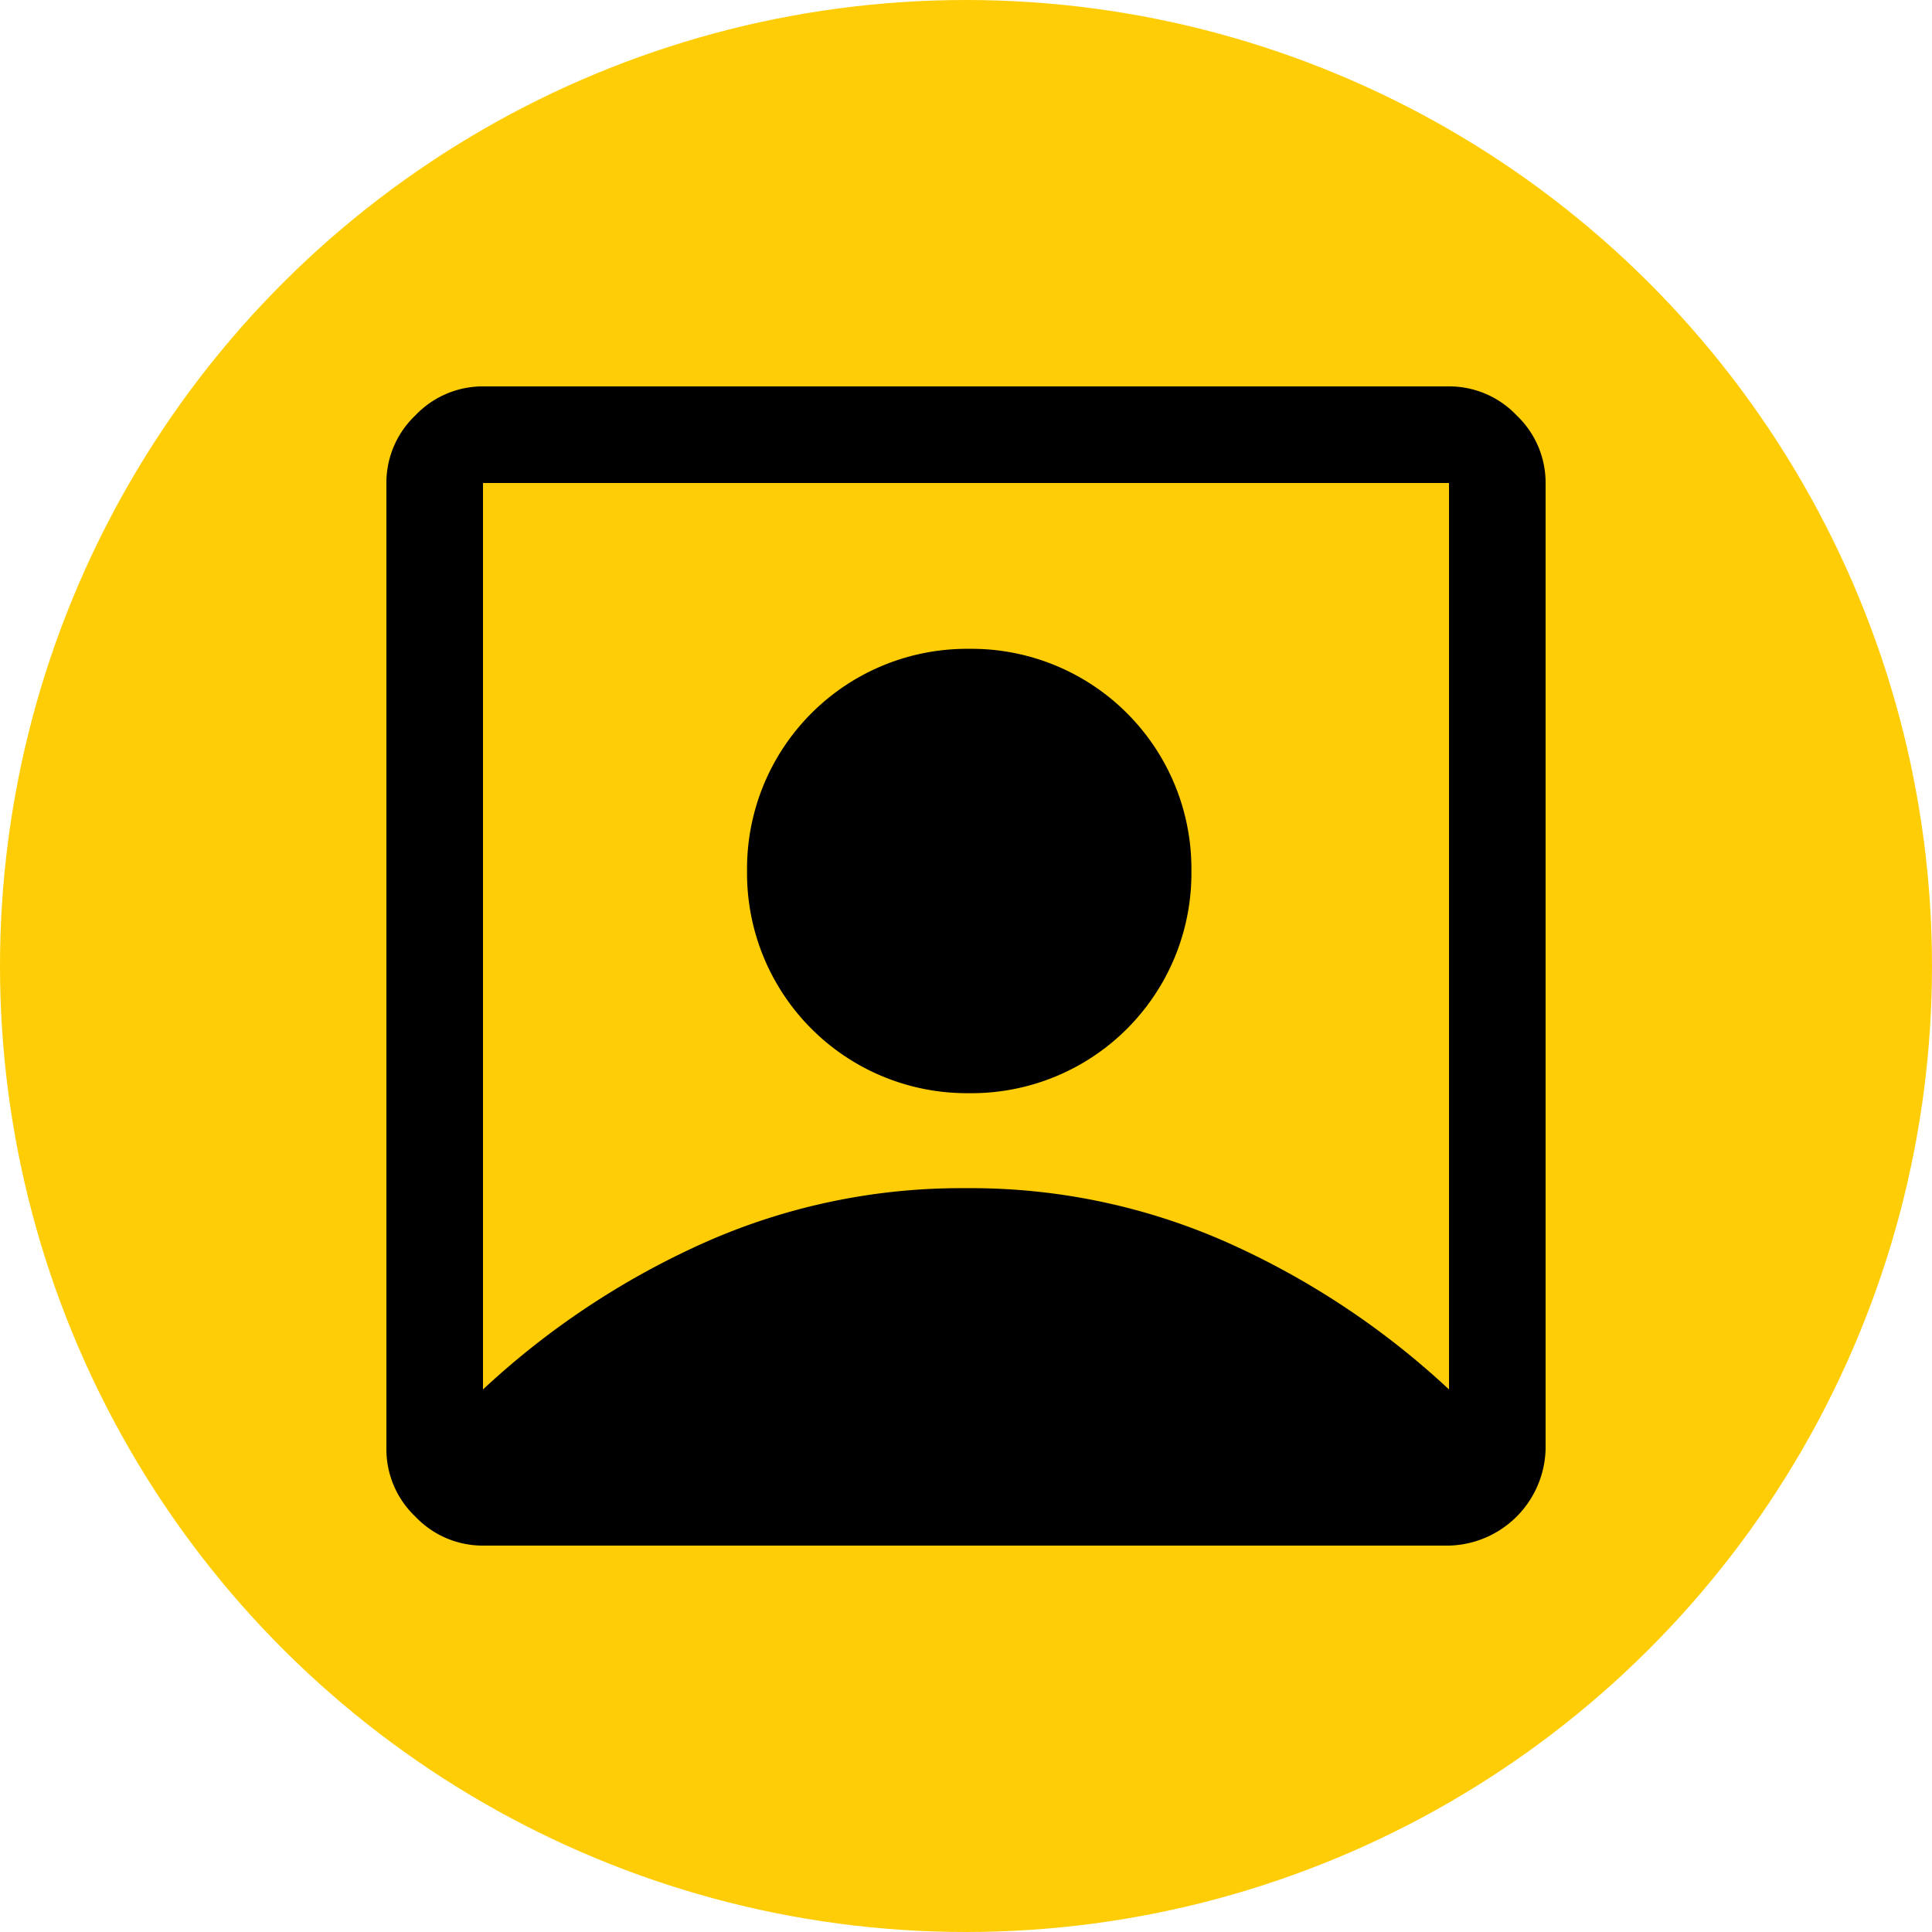
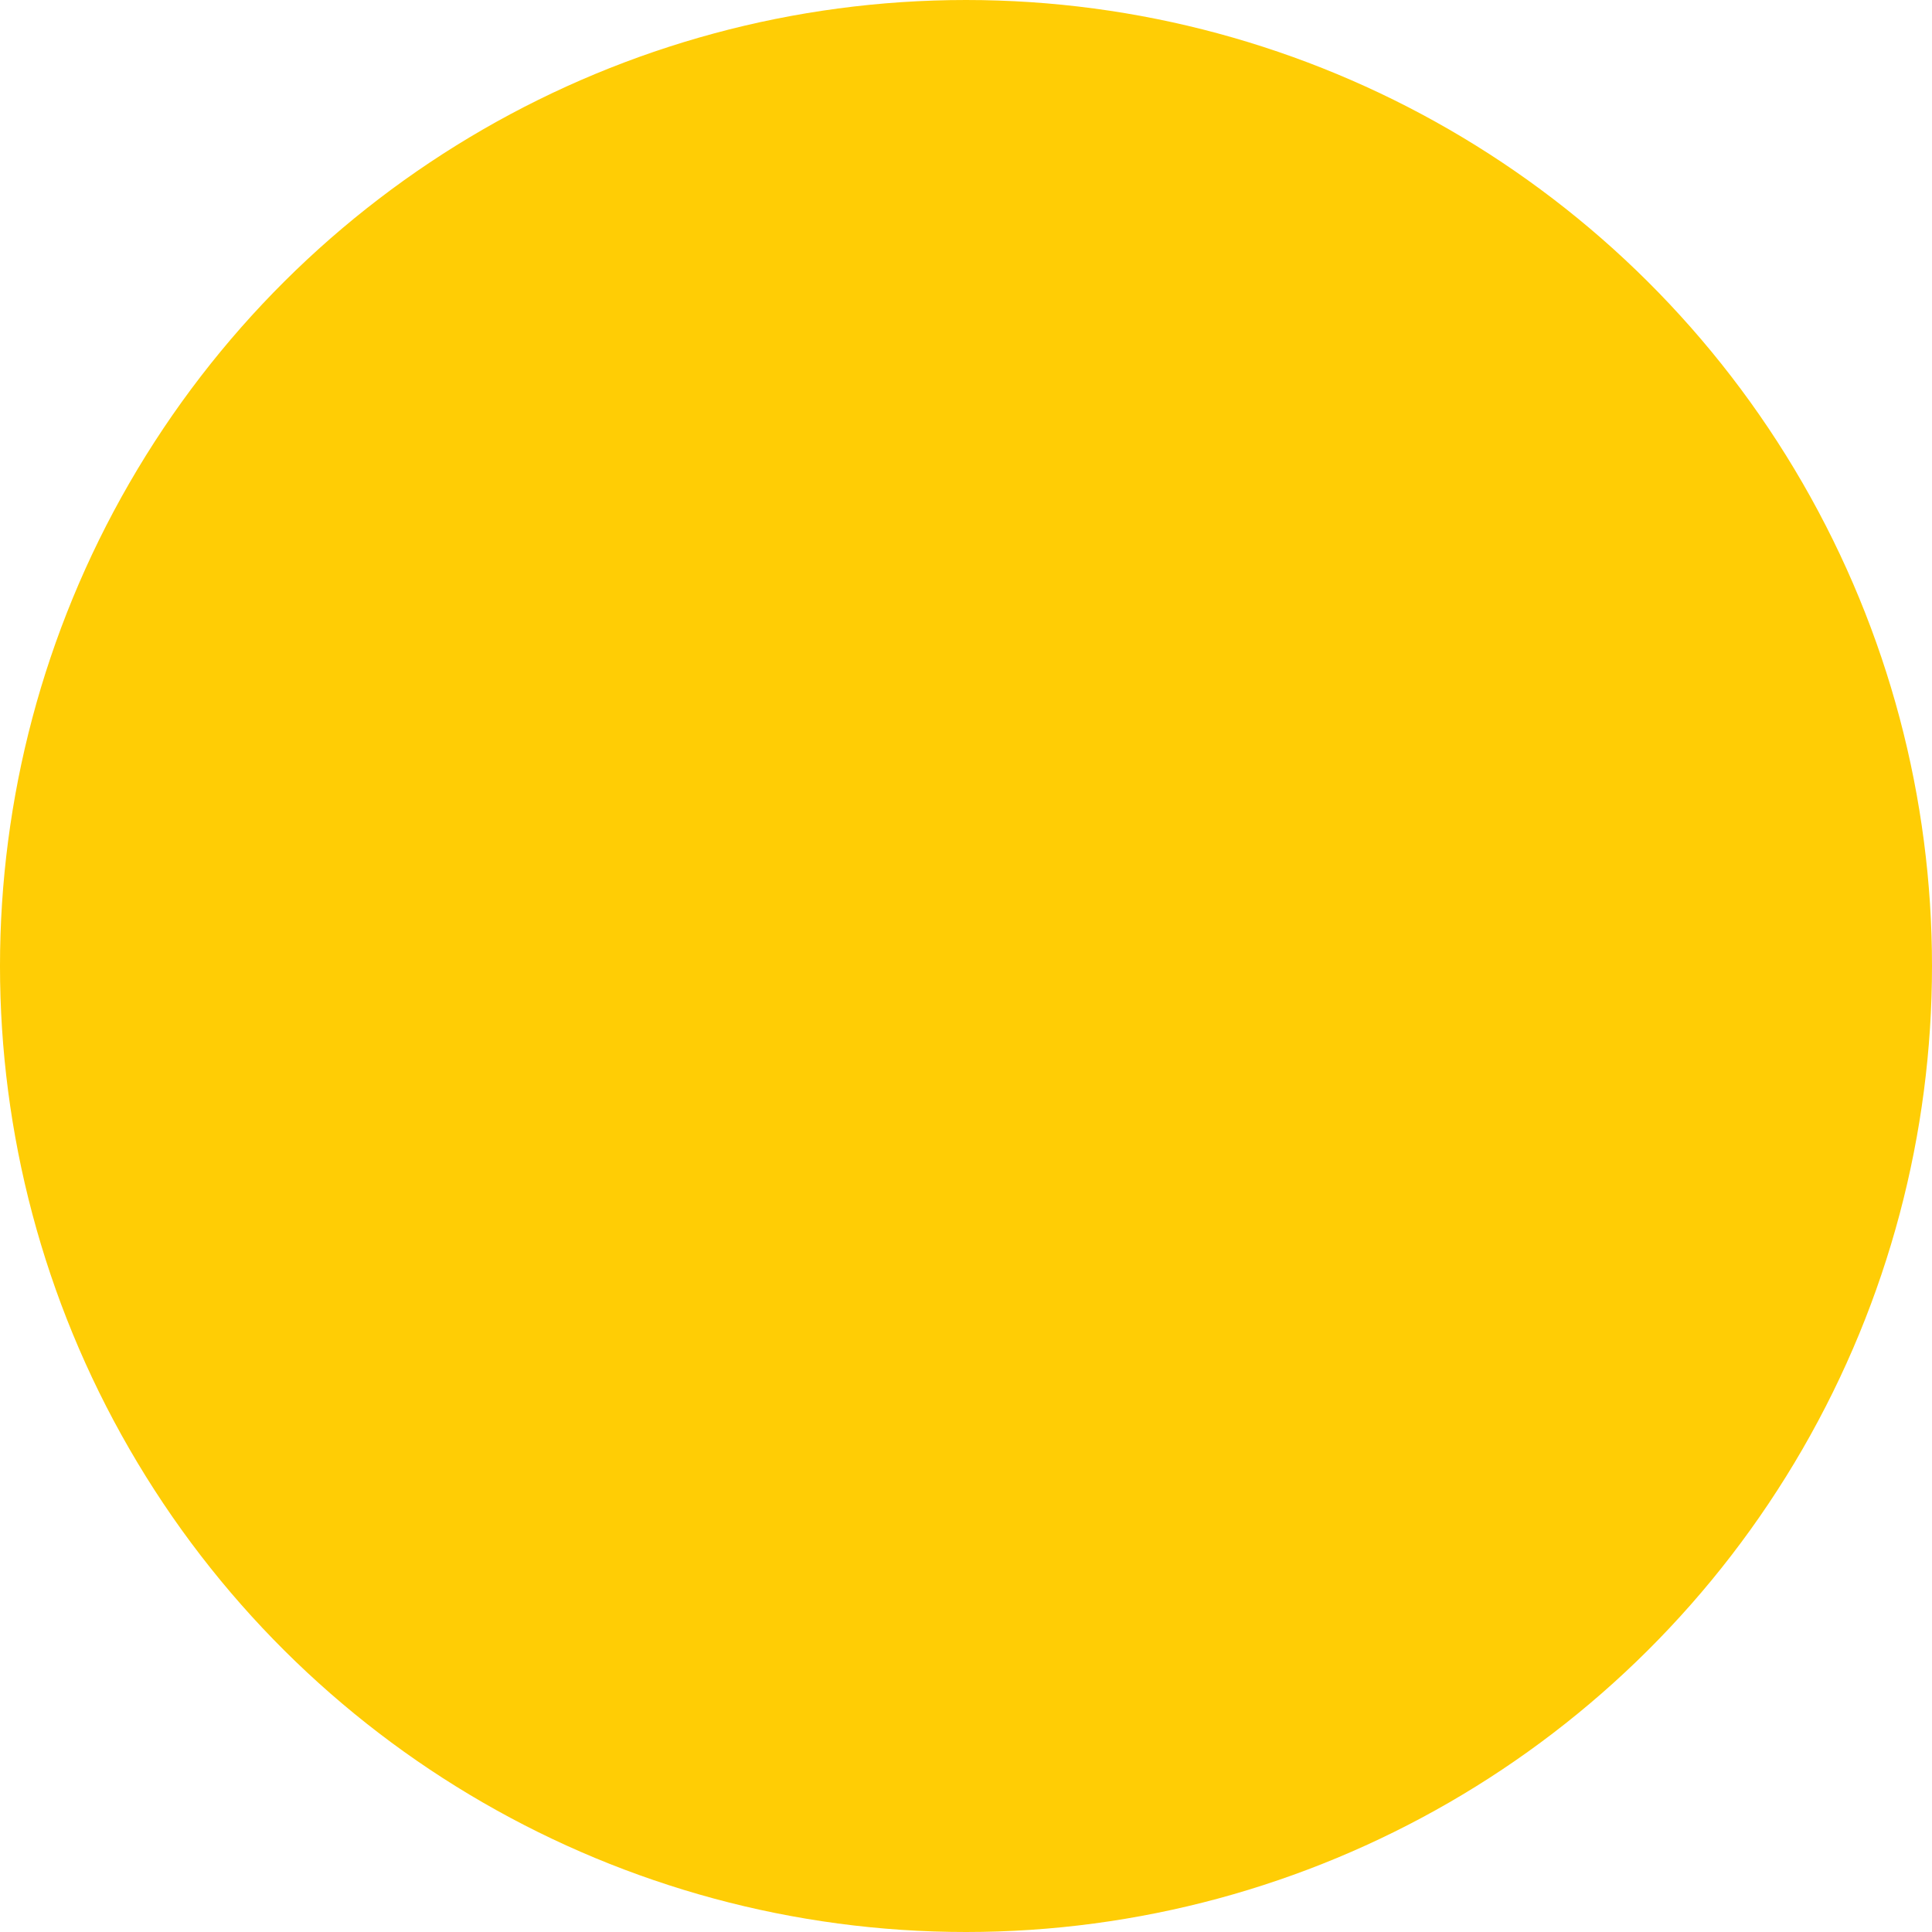
<svg xmlns="http://www.w3.org/2000/svg" id="Component_48_1" data-name="Component 48 – 1" width="100" height="100" viewBox="0 0 100 100">
  <circle id="Ellipse_31" data-name="Ellipse 31" cx="50" cy="50" r="50" transform="translate(100) rotate(90)" fill="#ffcd05" />
-   <path id="account_box_FILL1_wght400_GRAD0_opsz48" d="M11,57.917a41.825,41.825,0,0,1,11.333-7.542A32.671,32.671,0,0,1,36,47.5a32.671,32.671,0,0,1,13.667,2.875A41.825,41.825,0,0,1,61,57.917V11H11ZM36.167,42.583a11.383,11.383,0,0,1-11.5-11.5,11.383,11.383,0,0,1,11.5-11.5,11.383,11.383,0,0,1,11.5,11.5,11.383,11.383,0,0,1-11.5,11.5ZM11,66a4.8,4.8,0,0,1-3.5-1.5A4.8,4.8,0,0,1,6,61V11A4.8,4.8,0,0,1,7.5,7.5,4.8,4.8,0,0,1,11,6H61a4.8,4.8,0,0,1,3.5,1.5A4.8,4.8,0,0,1,66,11V61a5.127,5.127,0,0,1-5,5Z" transform="translate(14 14)" />
</svg>